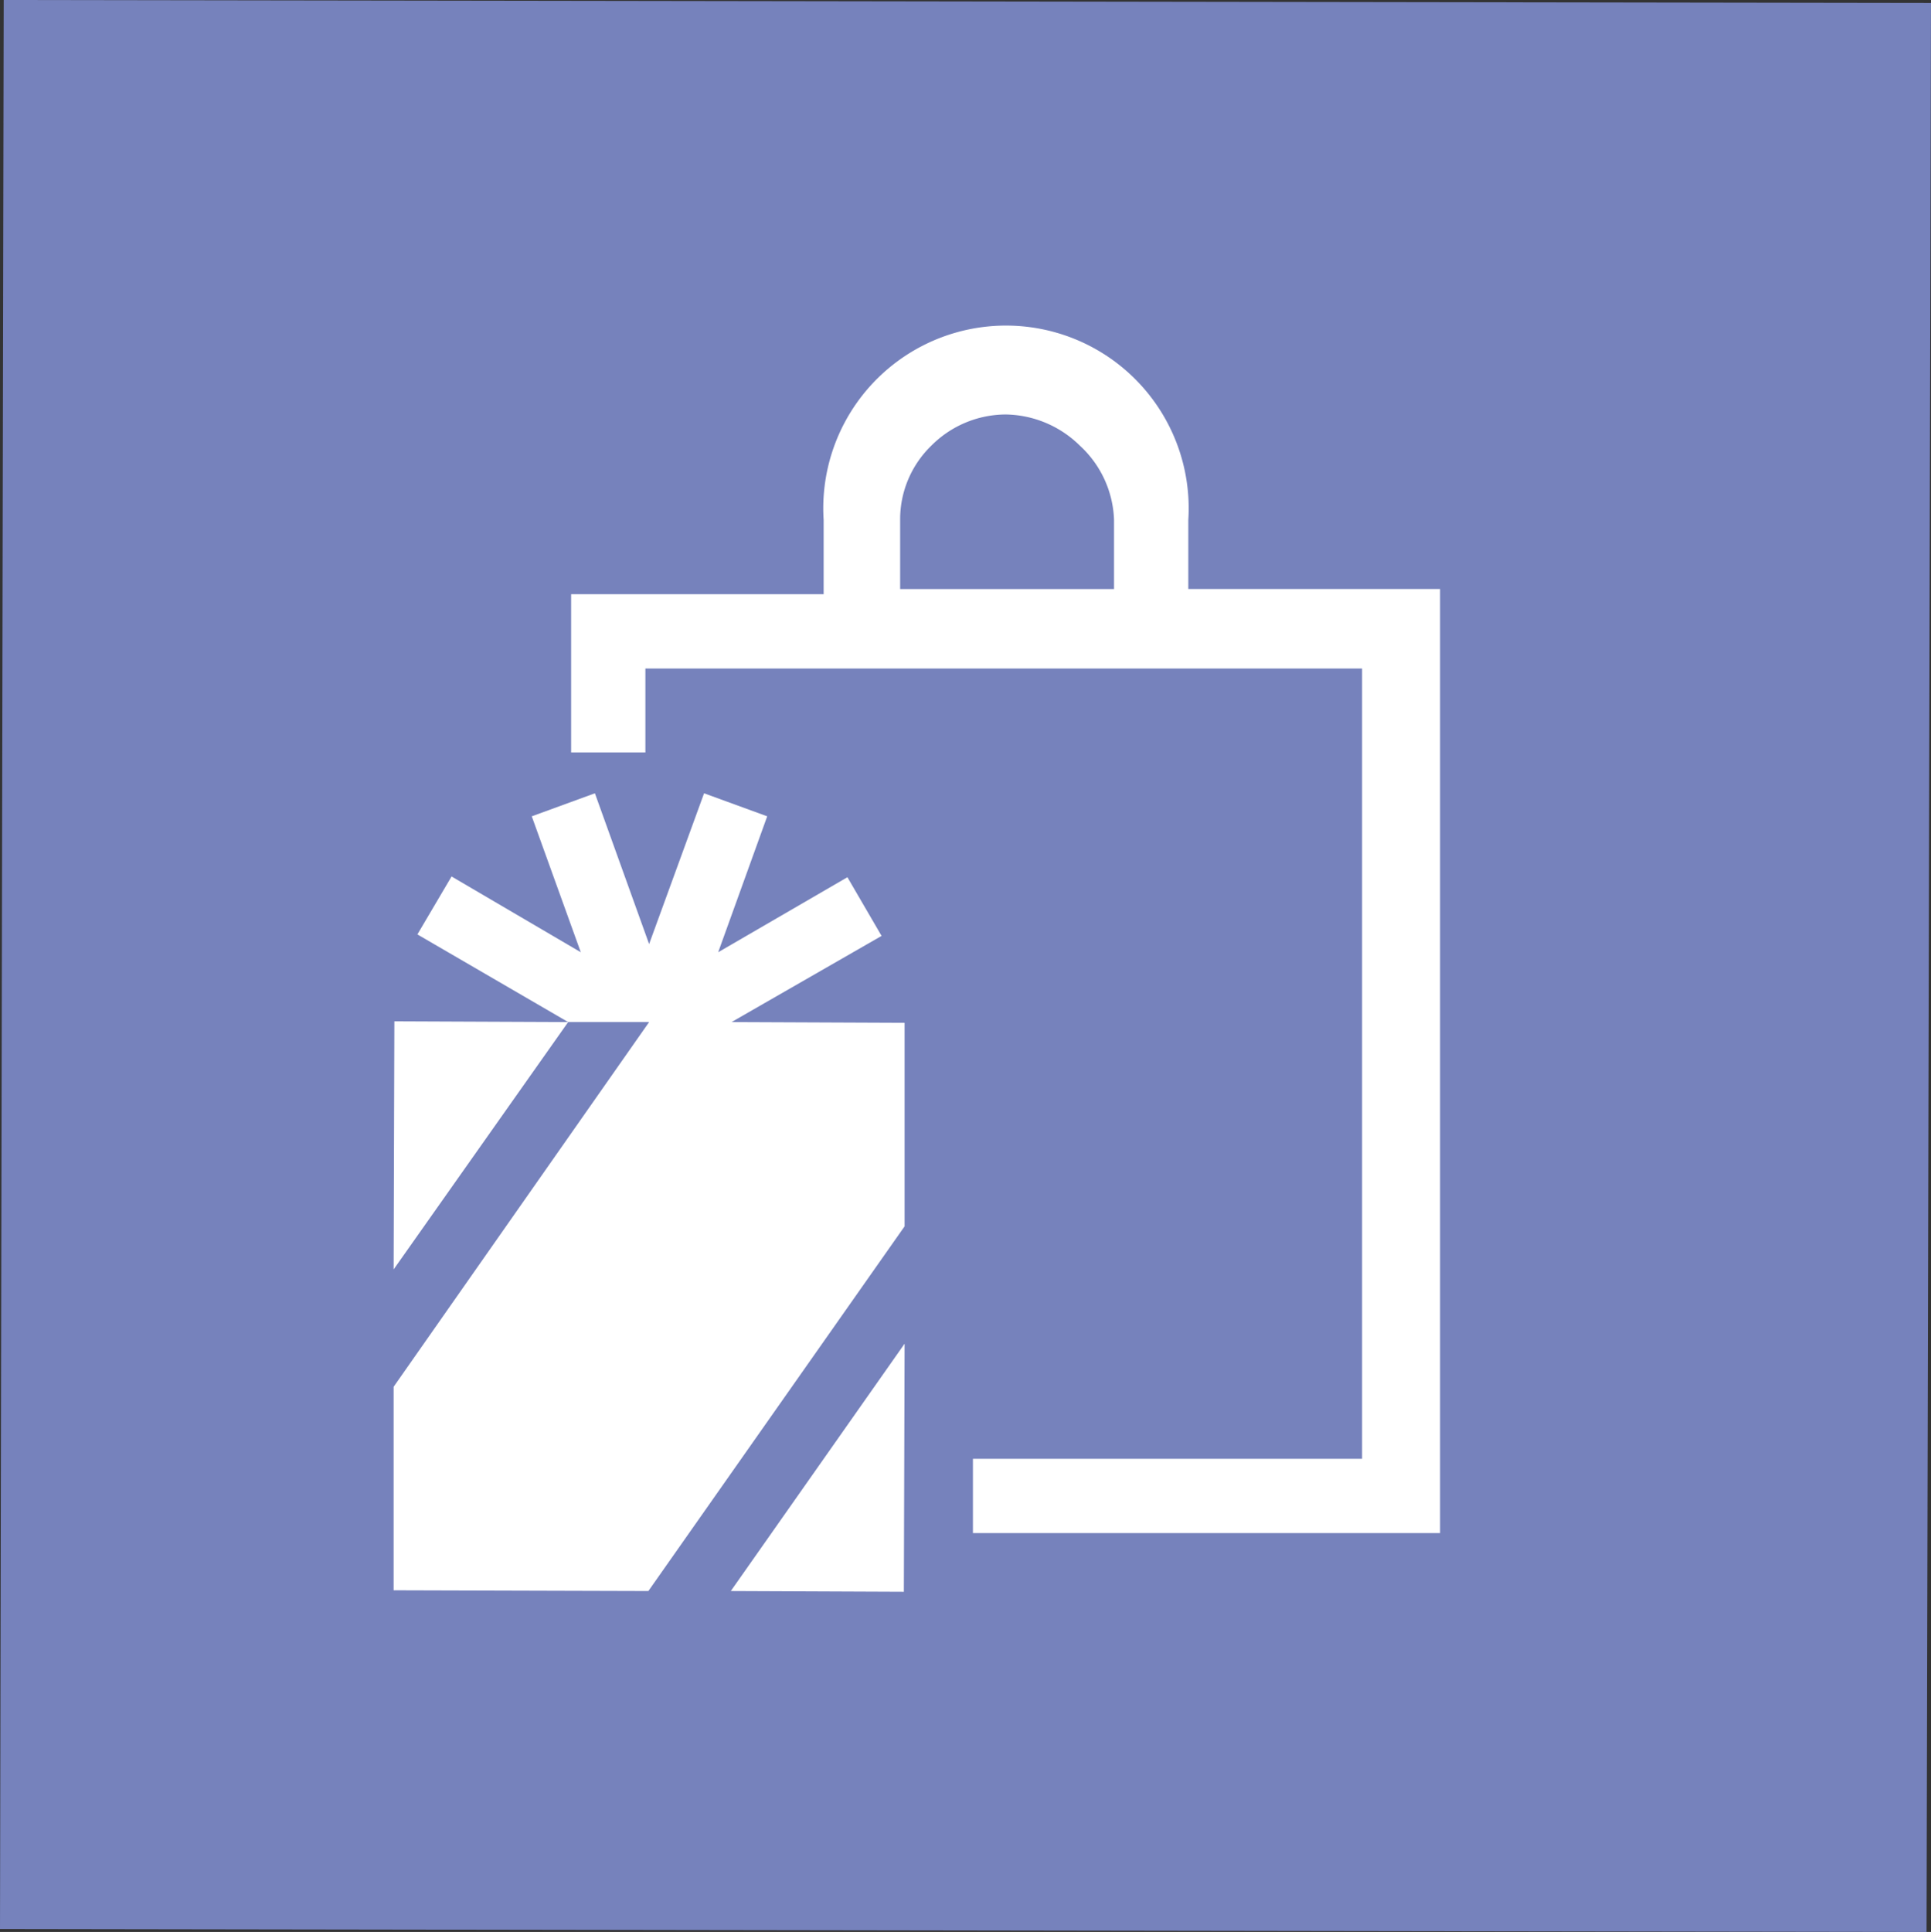
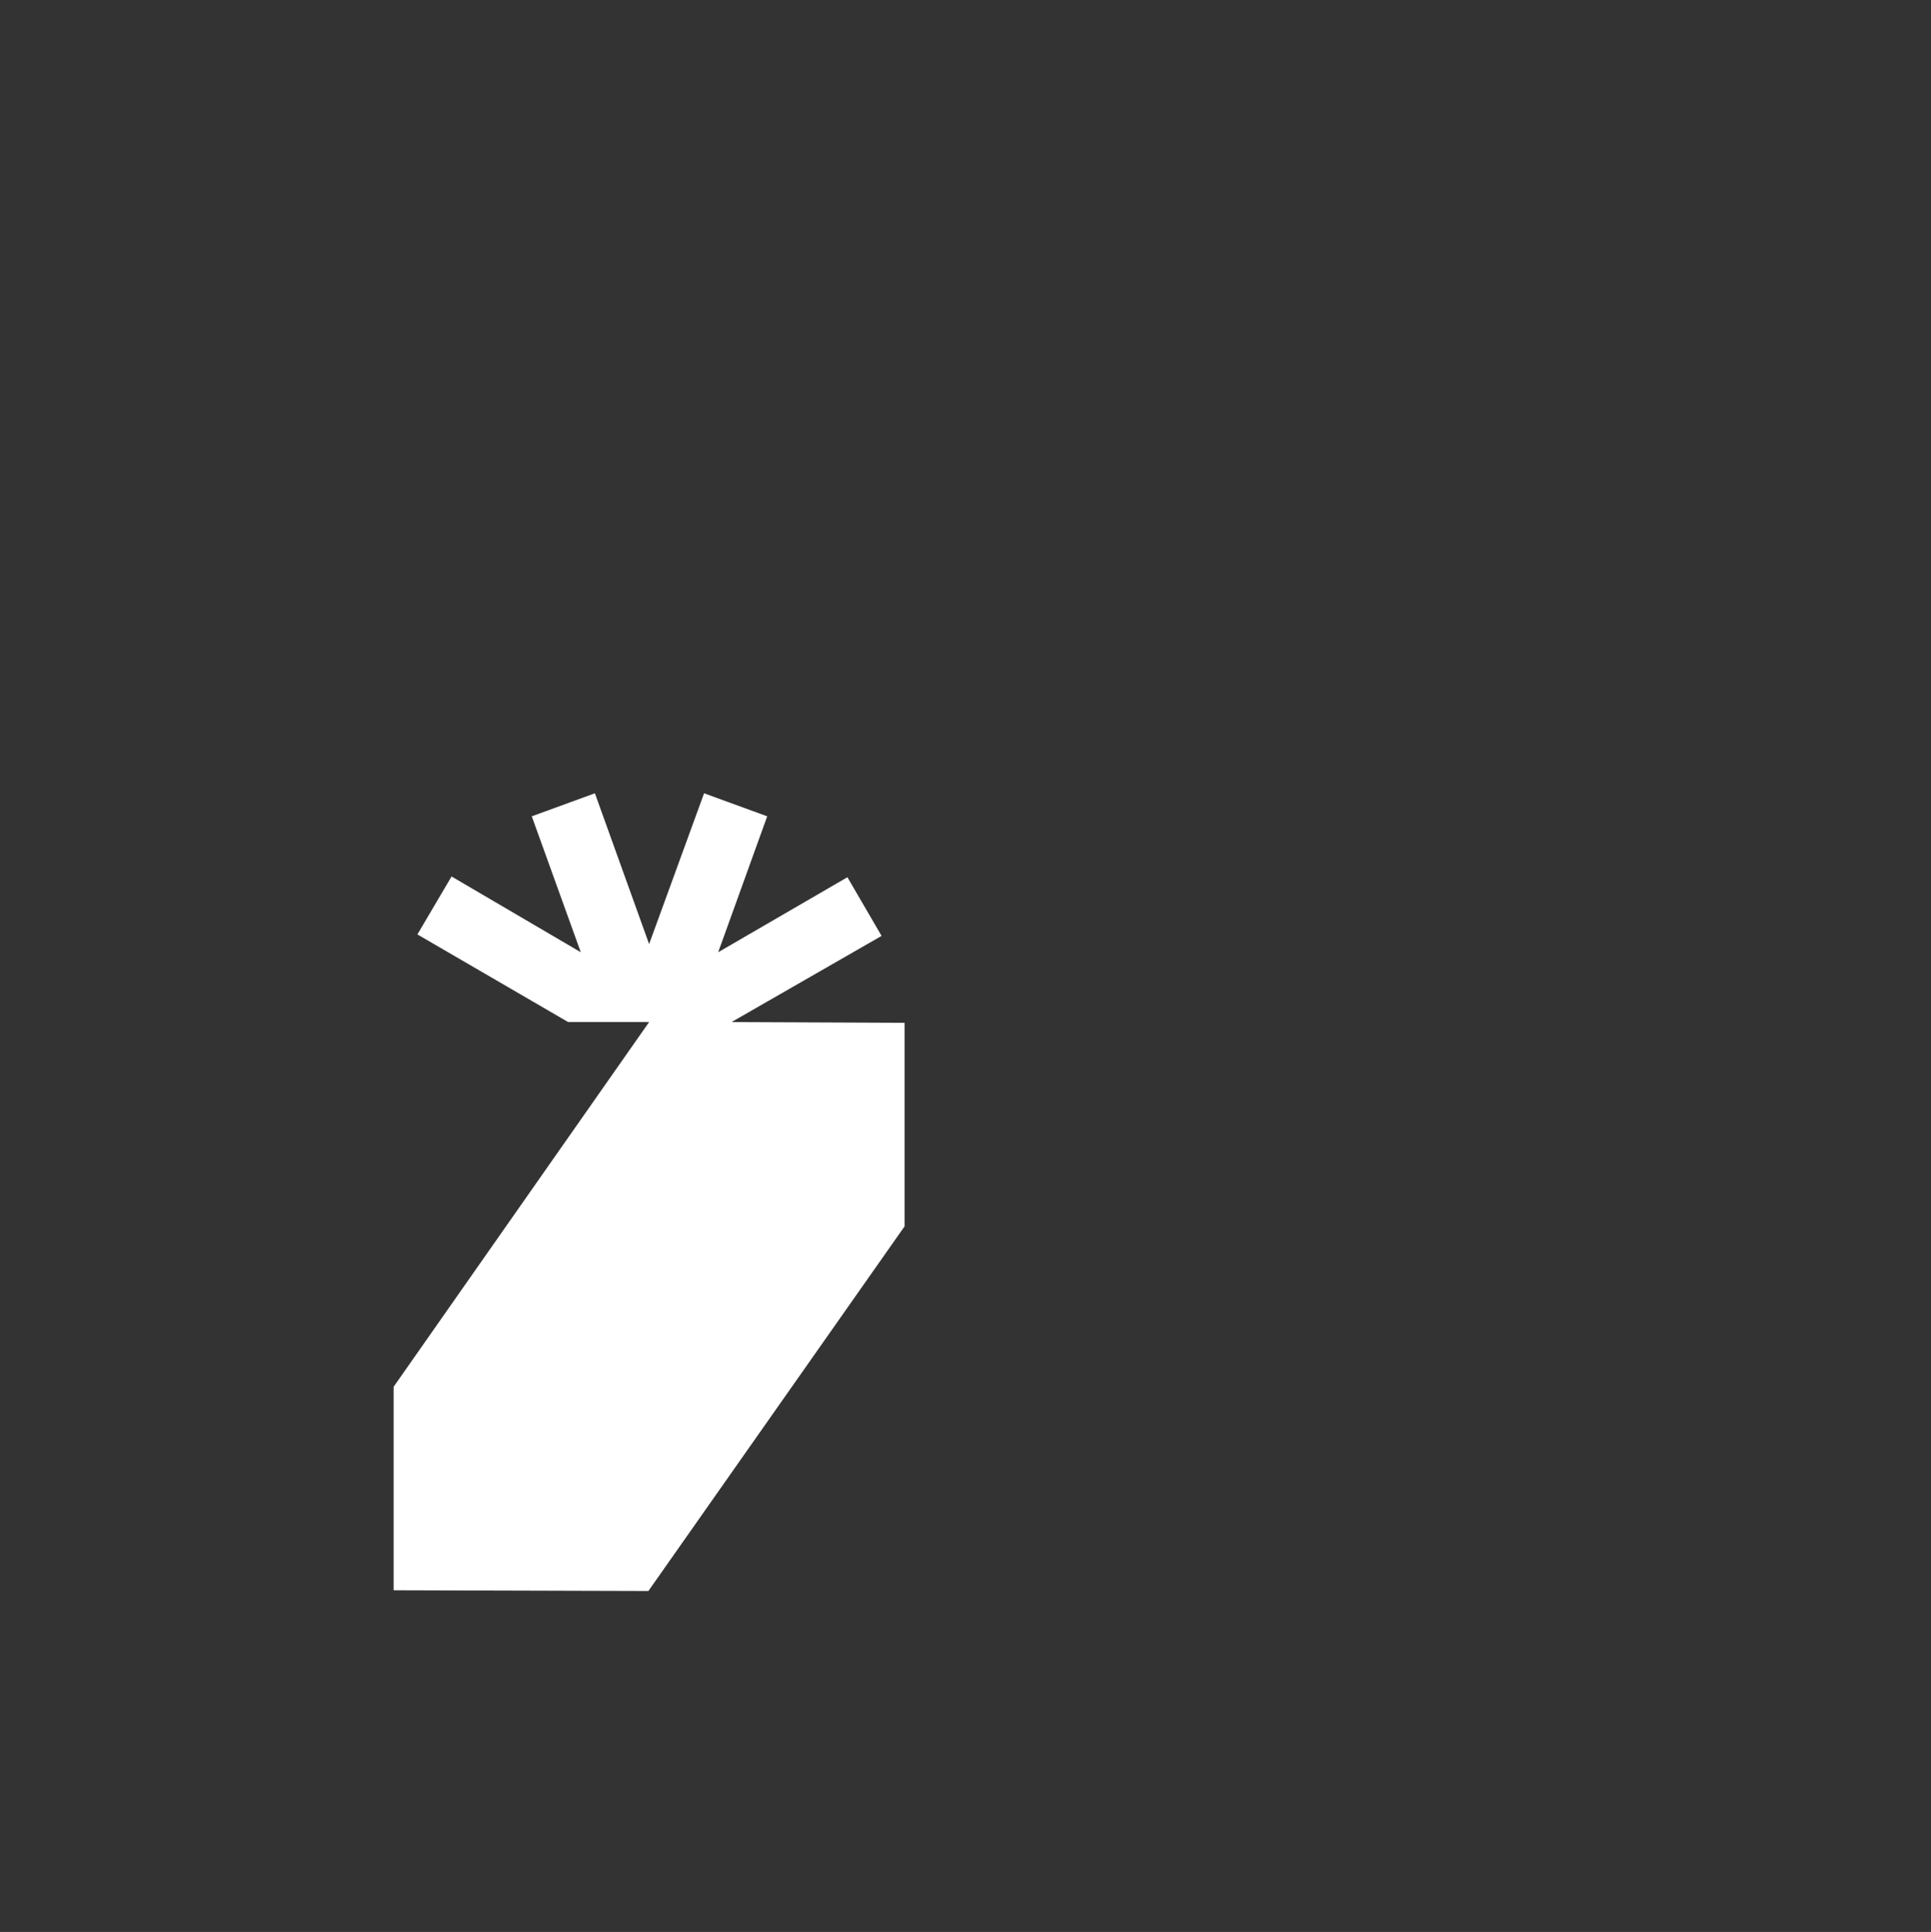
<svg xmlns="http://www.w3.org/2000/svg" viewBox="0 0 26 26.01">
  <rect x="0" y="0" width="26" height="26.01" fill="#333333" stroke="none" />
  <defs>
    <style>.cls-1{fill:#7682bc;}.cls-2{fill:#fff;}</style>
  </defs>
  <title>アセット 10</title>
  <g id="レイヤー_2" data-name="レイヤー 2">
    <g id="レイヤー1">
-       <polygon class="cls-1" points="25.94 26.01 0 25.97 0.05 0 26 0.04 25.94 26.01" />
-       <path class="cls-2" d="M16,7.94V7a2.46,2.46,0,1,0-4.91,0v1H7.69v2.13h1V9l9.65,0,0,10.64H13.1v1h6.29l0-12.71H16m-1,0H12.12V7a1.38,1.38,0,0,1,.42-1,1.42,1.42,0,0,1,1-.42,1.45,1.45,0,0,1,1,.42A1.42,1.42,0,0,1,15,7Z" />
-       <polygon class="cls-2" points="9.84 21.42 12.17 21.43 12.18 18.09 9.84 21.42" />
-       <polygon class="cls-2" points="5.31 13.75 5.3 17.09 7.65 13.76 5.31 13.75" />
      <polygon class="cls-2" points="9.85 13.76 11.87 12.6 11.41 11.81 9.67 12.82 10.33 10.99 9.48 10.68 8.74 12.71 8.01 10.68 7.16 10.99 7.82 12.82 6.08 11.8 5.62 12.58 7.65 13.76 8.74 13.76 5.3 18.67 5.3 21.41 8.73 21.42 12.18 16.51 12.18 13.77 9.85 13.76" />
    </g>
  </g>
</svg>